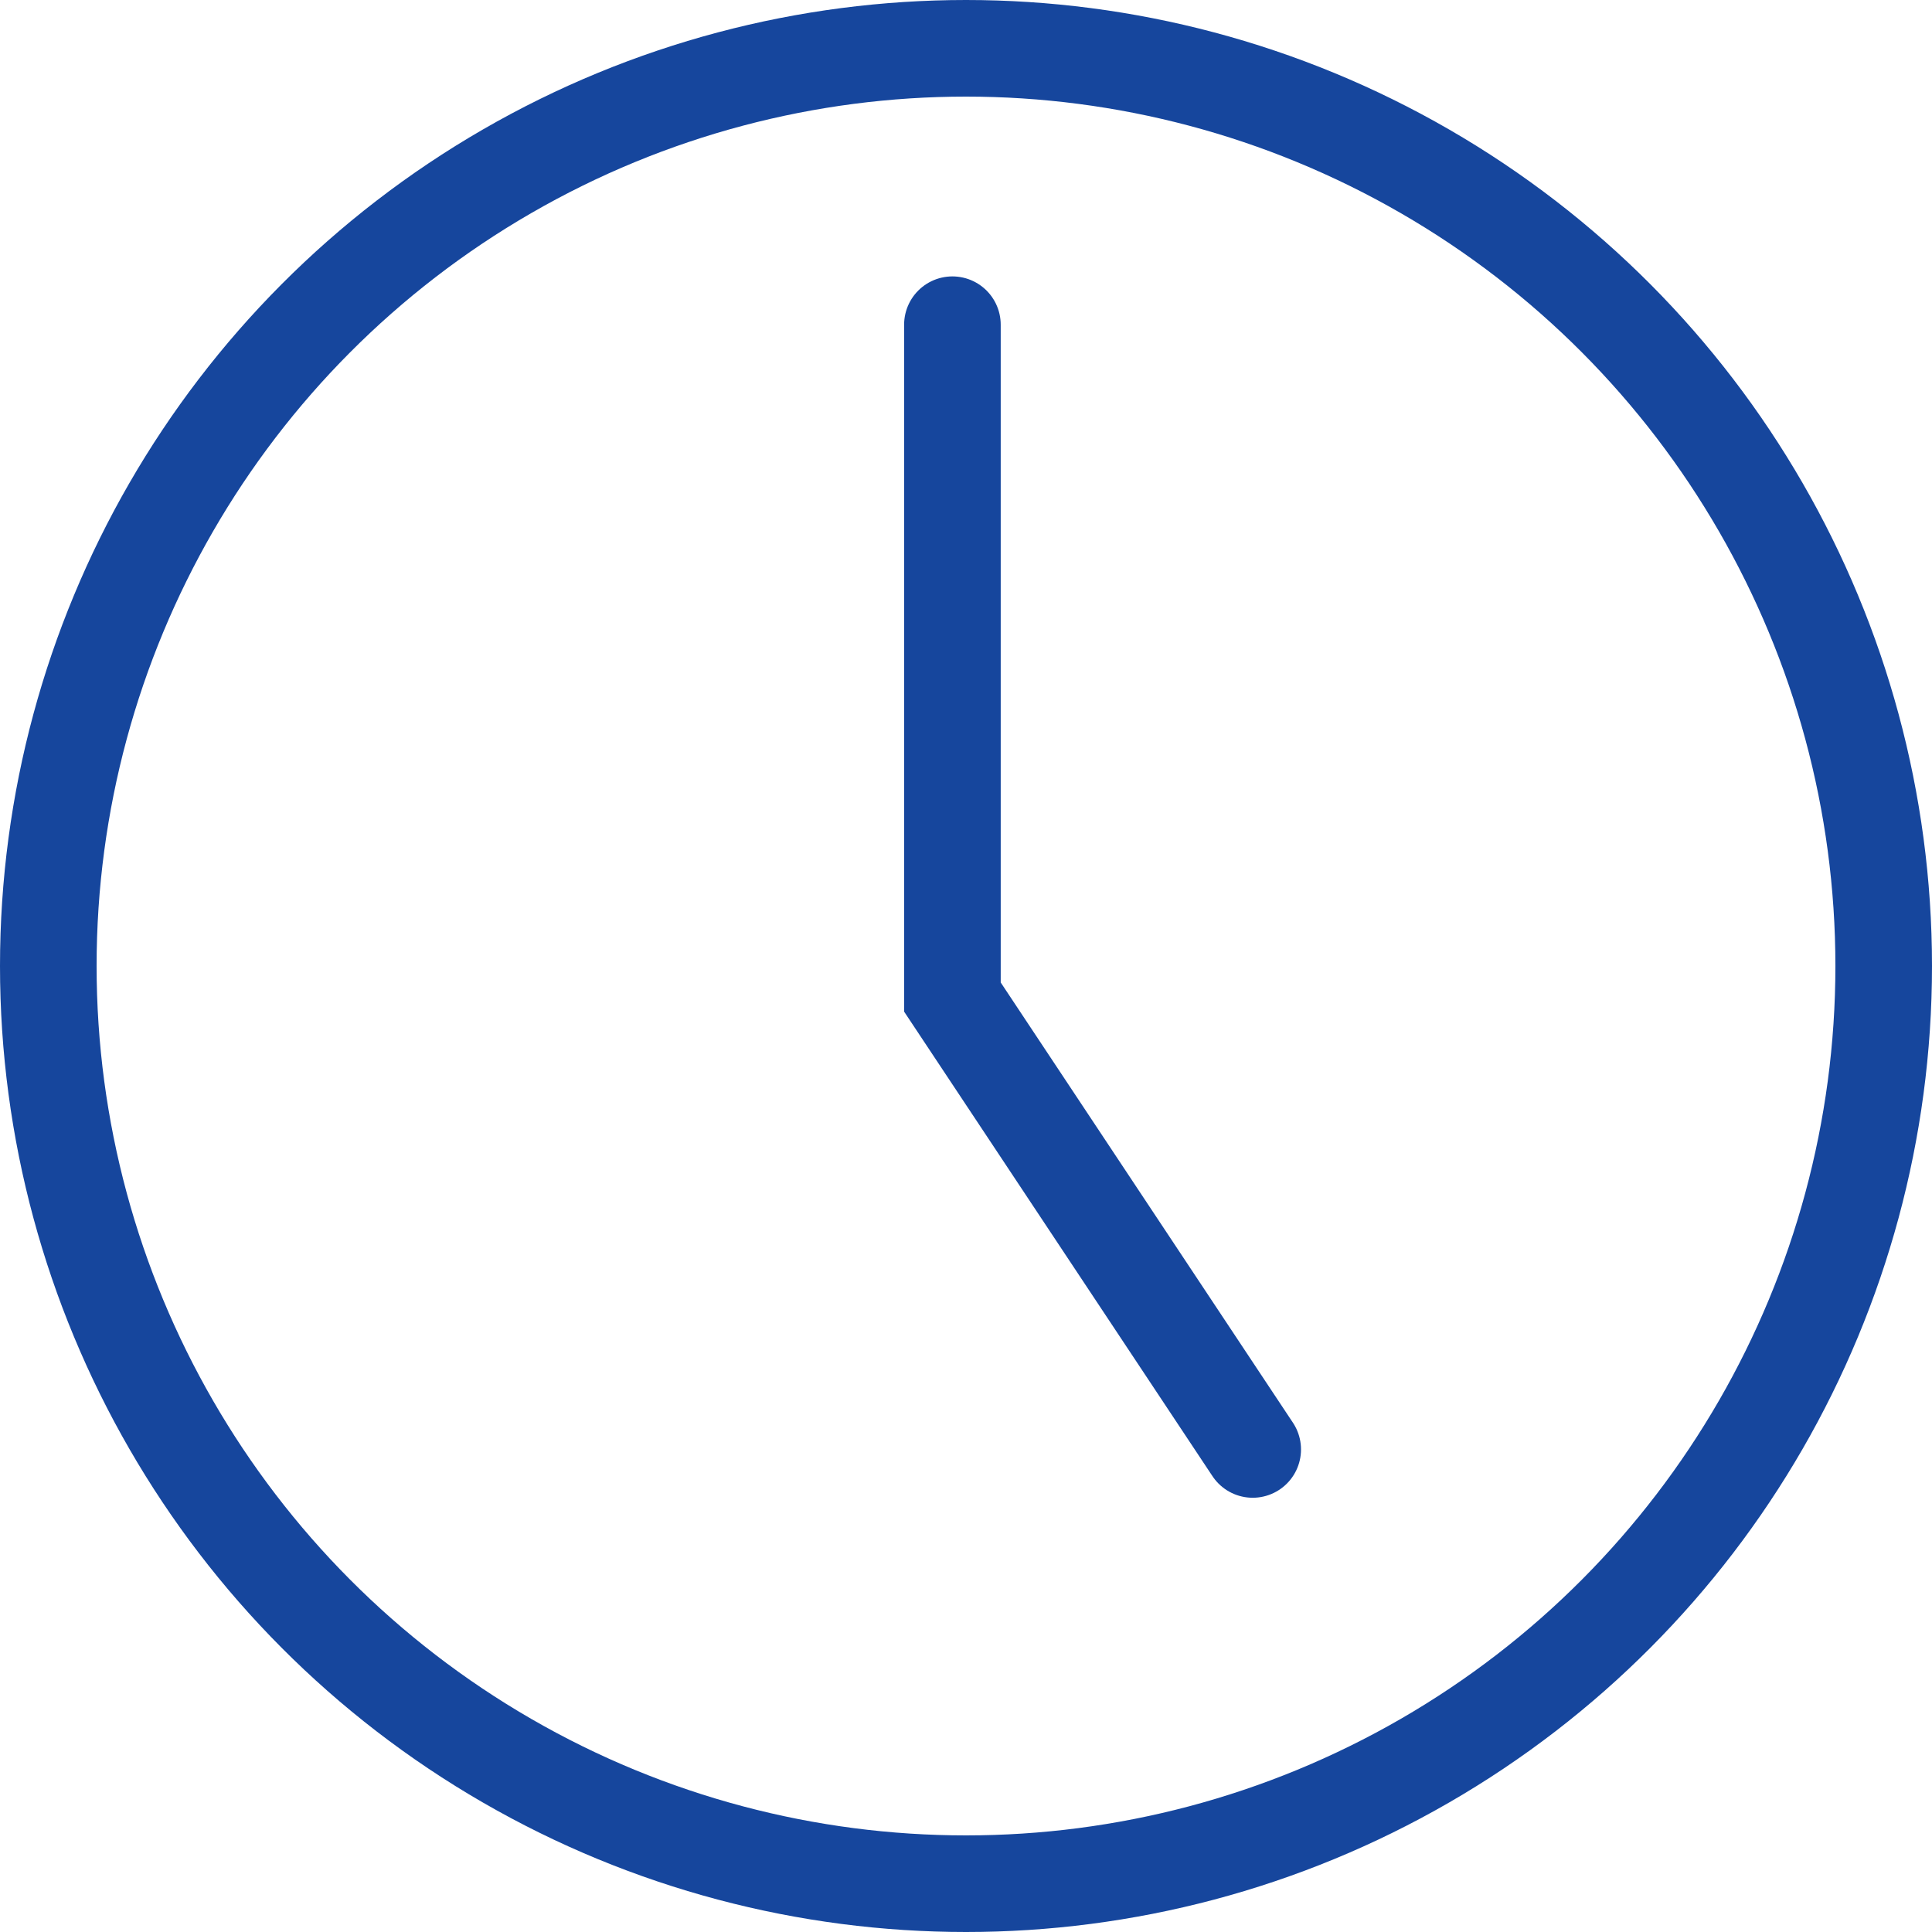
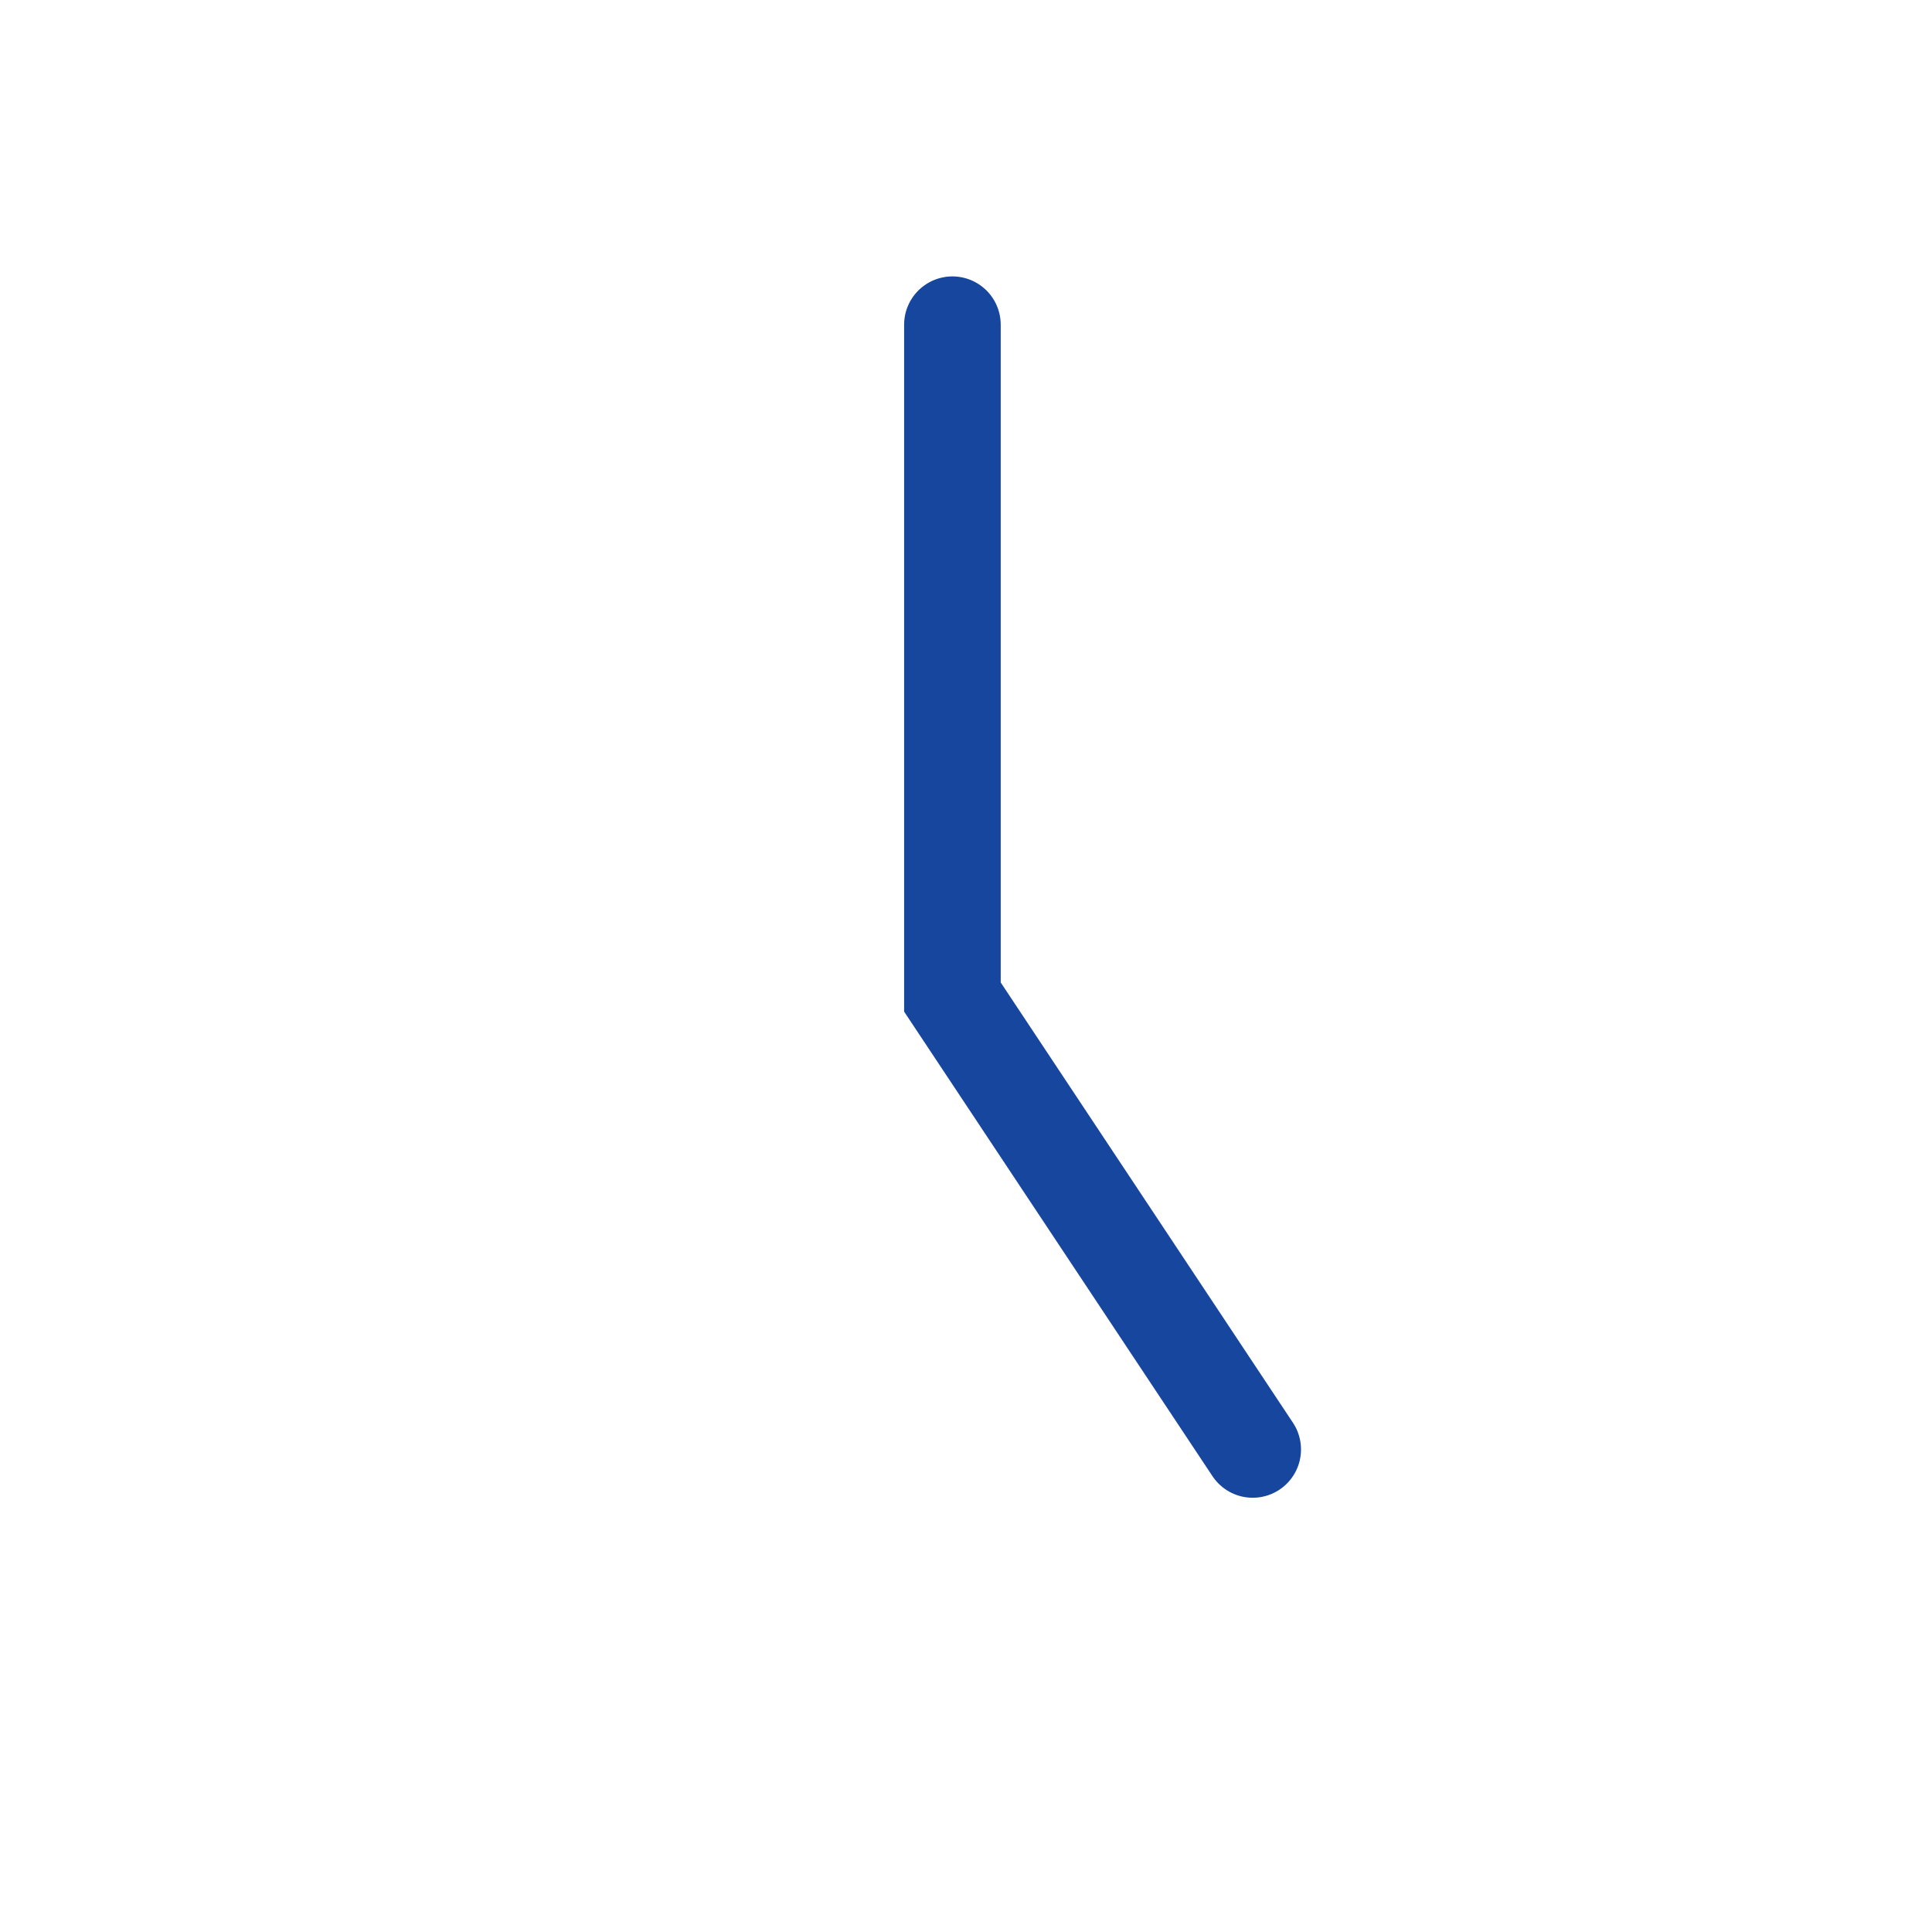
<svg xmlns="http://www.w3.org/2000/svg" width="30px" height="30px" viewBox="0 0 30 30" version="1.1">
  <title>icon / clock</title>
  <desc>Created with Sketch.</desc>
  <defs />
  <g id="Symbols" stroke="none" stroke-width="1" fill="none" fill-rule="evenodd">
    <g id="icon-/-clock" stroke="#16469D" stroke-width="1.5">
      <g id="Group">
        <g id="Group-30">
-           <circle id="Oval-5" cx="15" cy="15" r="14.25" />
          <polyline id="Path-7" stroke-linecap="round" points="14.789 5.042 14.789 15.482 19.452 22.507" />
        </g>
      </g>
    </g>
  </g>
</svg>